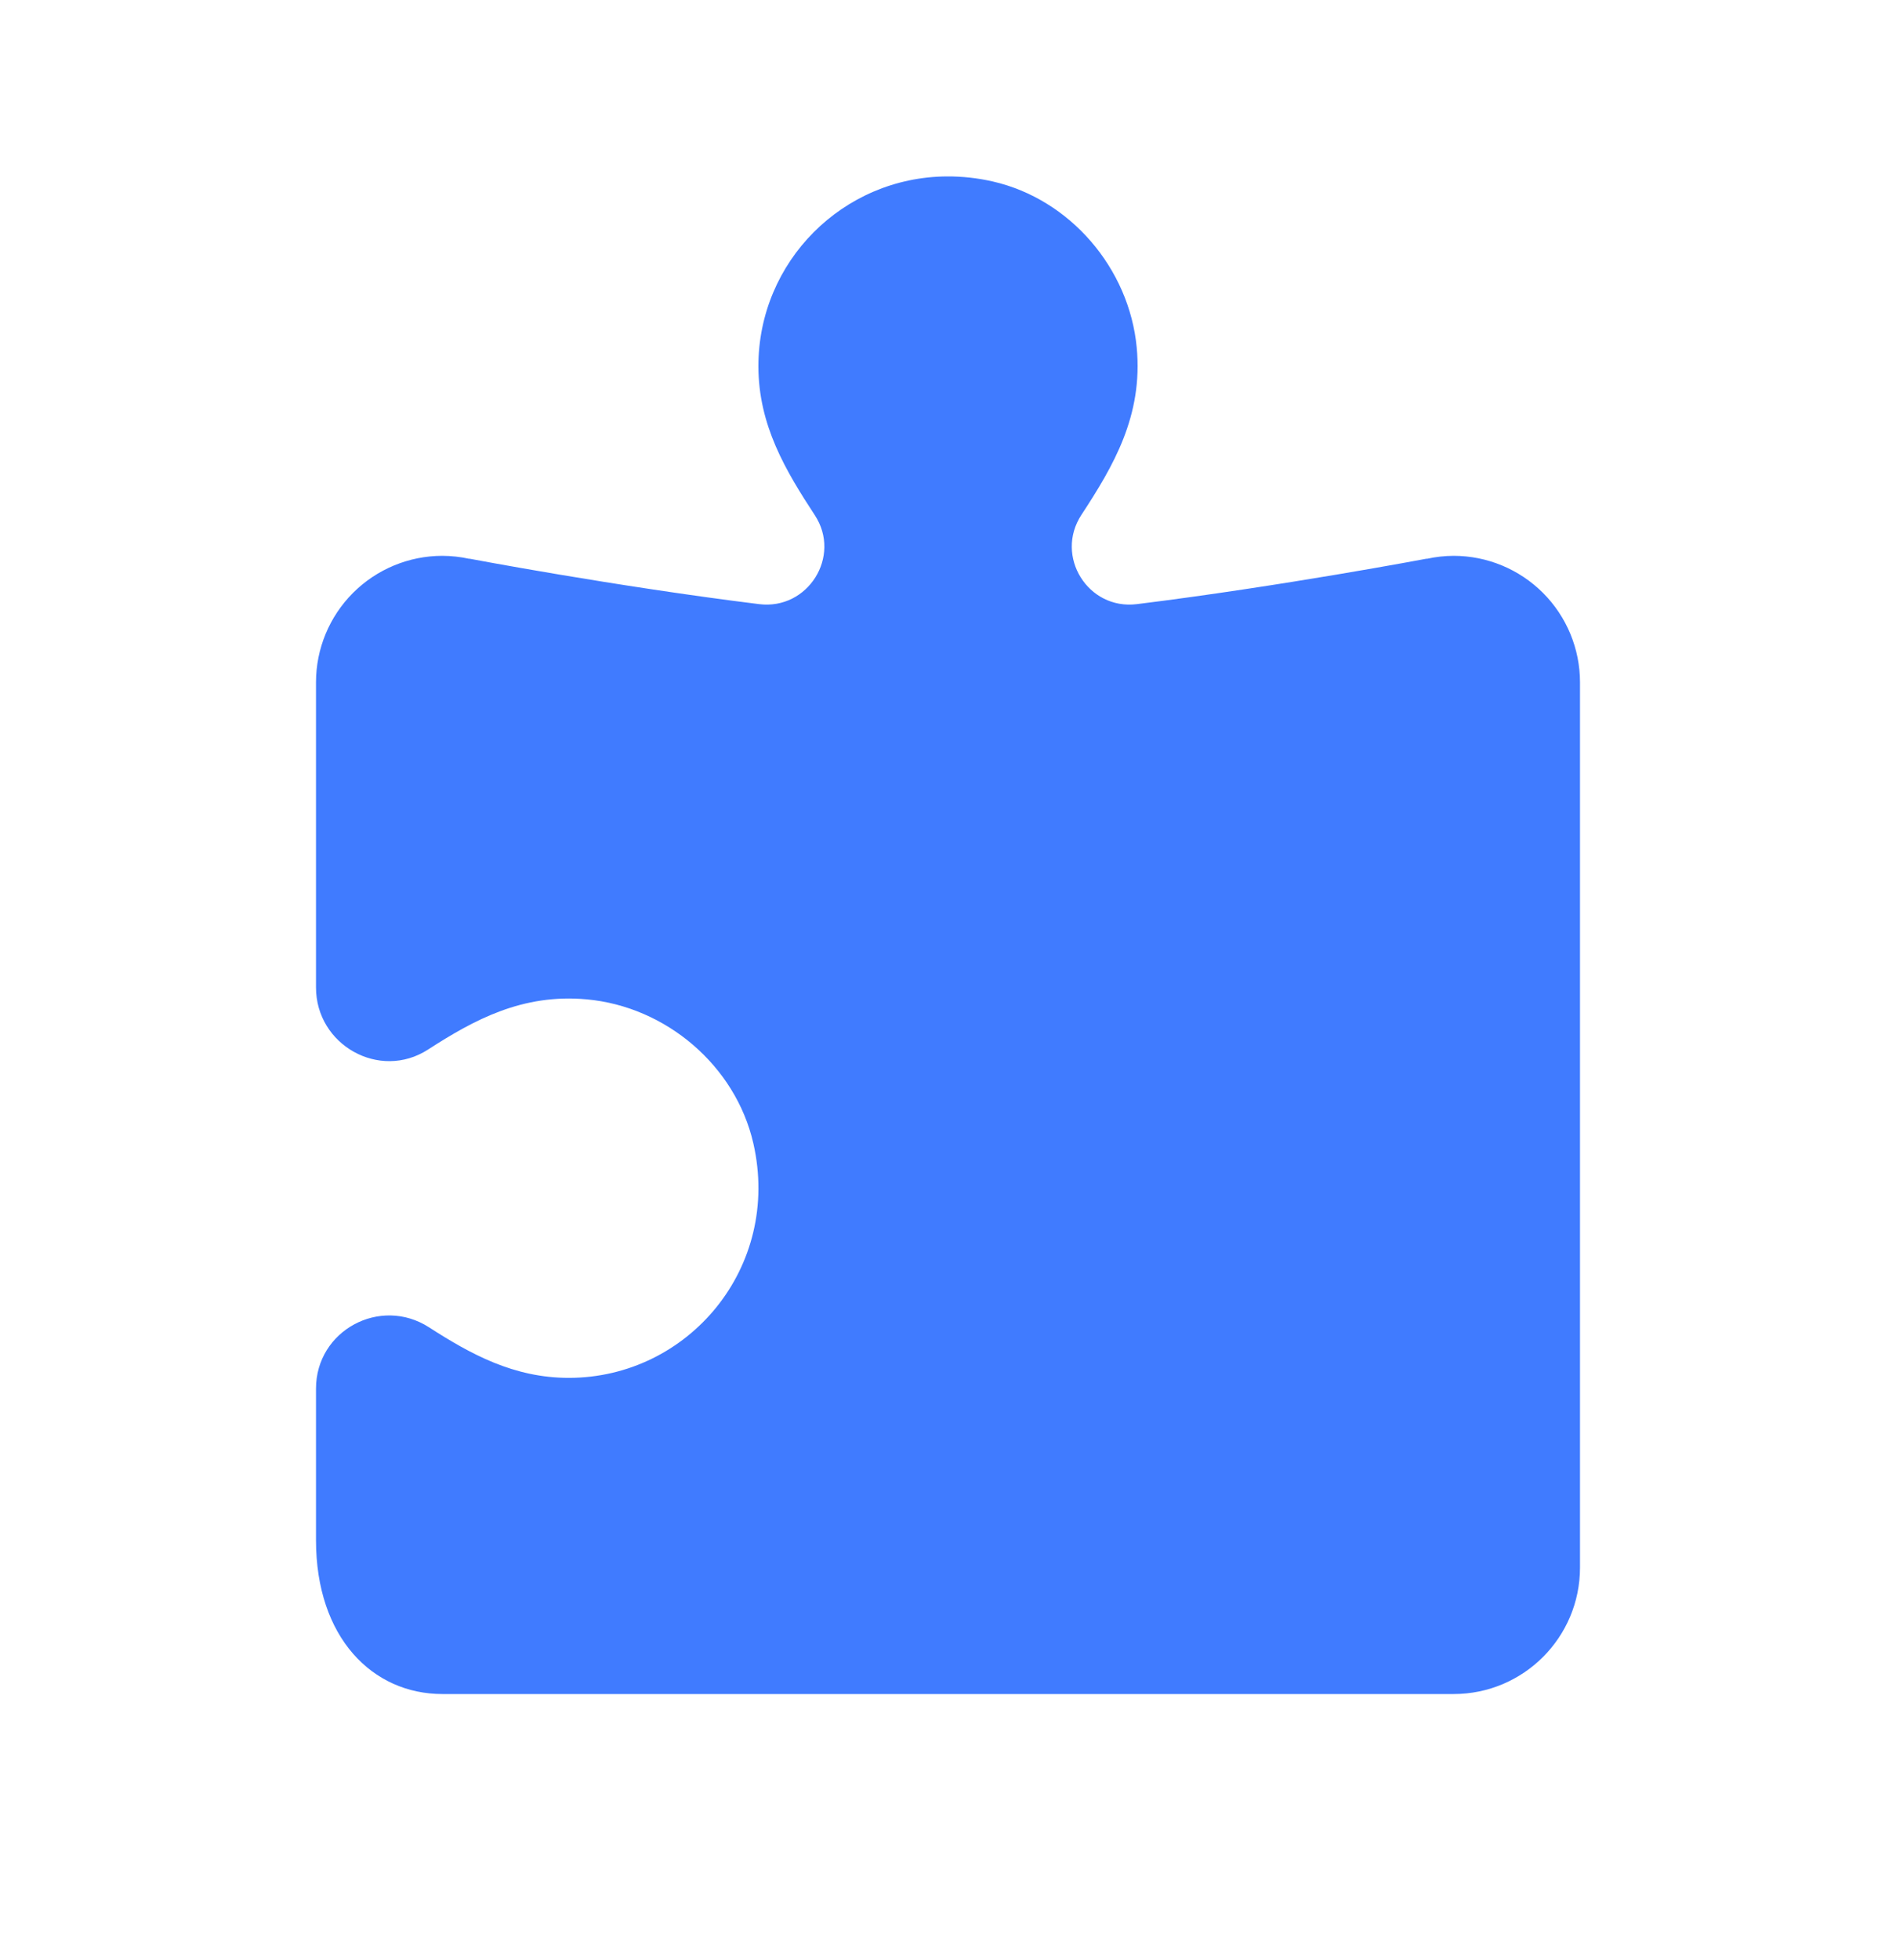
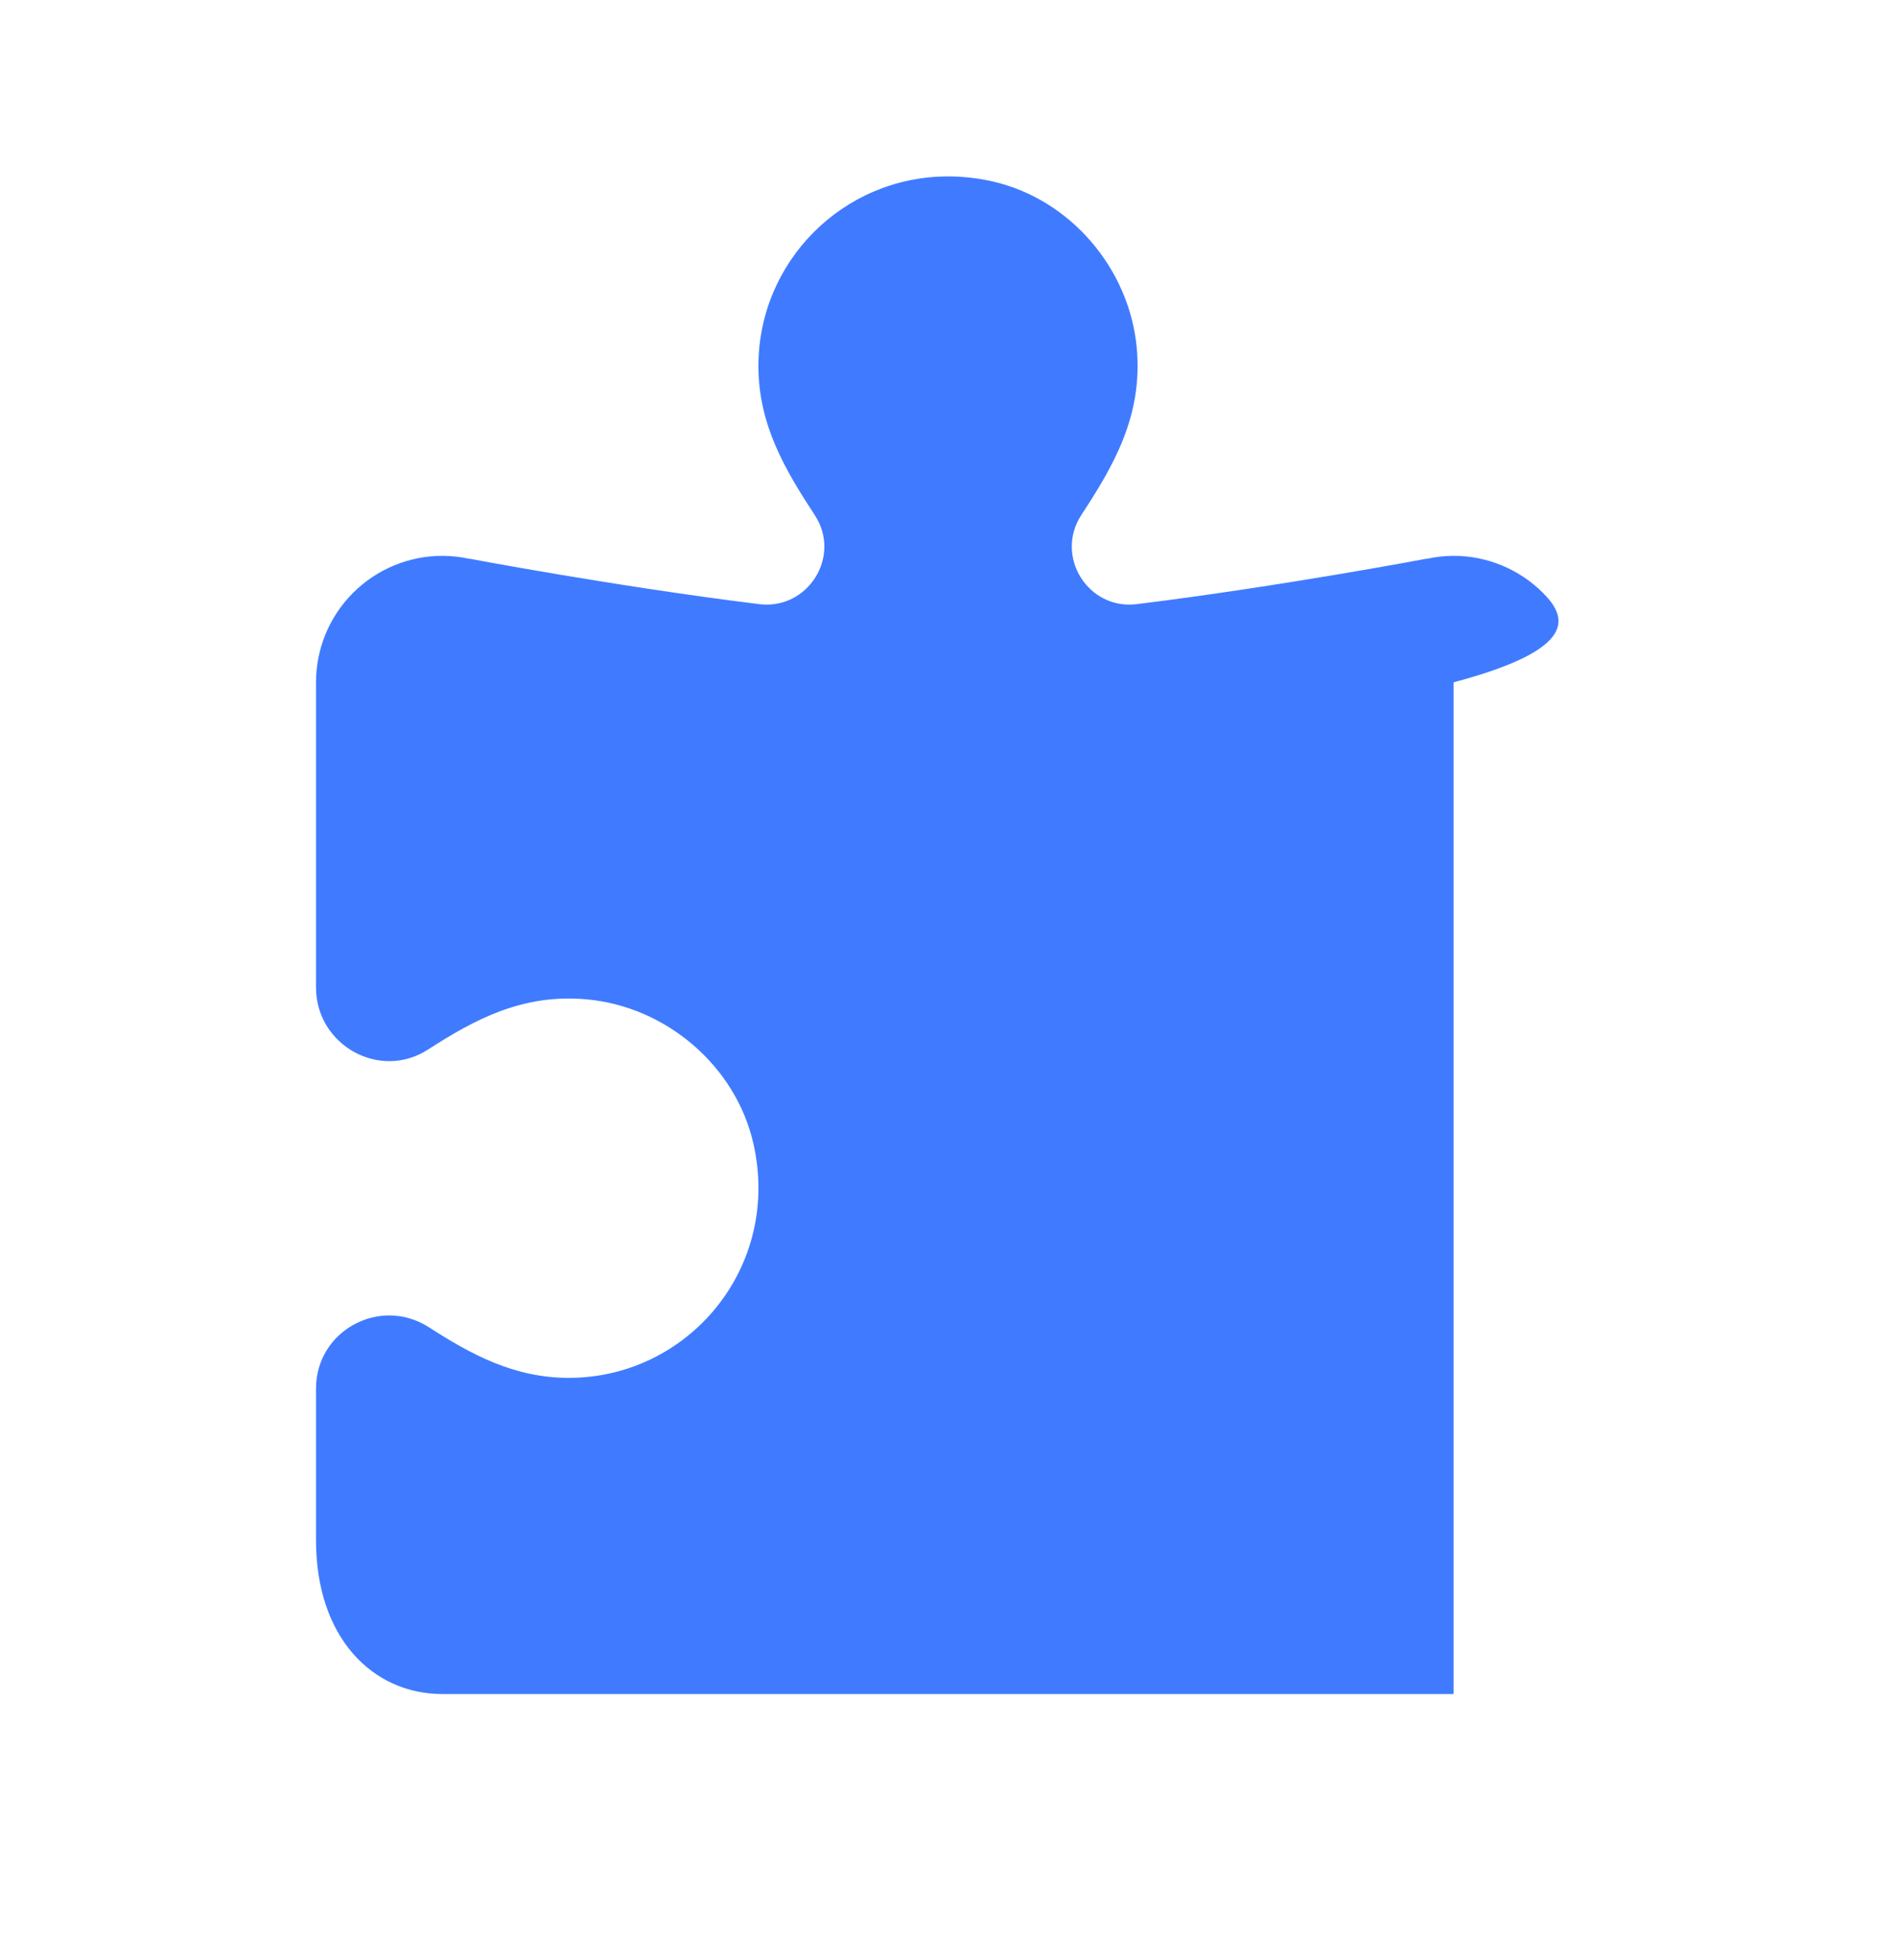
<svg xmlns="http://www.w3.org/2000/svg" width="30" height="31" viewBox="0 0 30 31" fill="none">
-   <path d="M14.986 2.79C13.336 2.798 12 4.138 12 5.79C12 6.725 12.432 7.444 12.893 8.148C13.319 8.797 12.784 9.65 12.012 9.554C9.733 9.272 7.426 8.835 7.426 8.835L7.424 8.837C7.285 8.806 7.143 8.791 7 8.79C6.47 8.79 5.961 9.001 5.586 9.376C5.211 9.751 5 10.26 5 10.79V15.616C5 16.526 6.006 17.092 6.771 16.599C7.504 16.126 8.267 15.711 9.283 15.804C10.538 15.918 11.638 16.853 11.92 18.081C12.368 20.046 10.888 21.79 9 21.79C8.13 21.79 7.447 21.415 6.789 20.991C6.016 20.493 5 21.041 5 21.96V24.357C5 25.898 5.895 26.79 7 26.79H15H23C24.105 26.79 25 25.895 25 24.79V10.79C25 10.26 24.789 9.751 24.414 9.376C24.039 9.001 23.53 8.79 23 8.79C22.858 8.791 22.717 8.806 22.578 8.837L22.574 8.835C22.574 8.835 20.267 9.272 17.988 9.554C17.214 9.65 16.683 8.795 17.111 8.142C17.618 7.368 18.088 6.573 17.986 5.495C17.868 4.244 16.933 3.15 15.709 2.87C15.463 2.814 15.222 2.789 14.986 2.79Z" fill="#407BFF" />
+   <path d="M14.986 2.79C13.336 2.798 12 4.138 12 5.79C12 6.725 12.432 7.444 12.893 8.148C13.319 8.797 12.784 9.65 12.012 9.554C9.733 9.272 7.426 8.835 7.426 8.835L7.424 8.837C7.285 8.806 7.143 8.791 7 8.79C6.47 8.79 5.961 9.001 5.586 9.376C5.211 9.751 5 10.26 5 10.79V15.616C5 16.526 6.006 17.092 6.771 16.599C7.504 16.126 8.267 15.711 9.283 15.804C10.538 15.918 11.638 16.853 11.92 18.081C12.368 20.046 10.888 21.79 9 21.79C8.13 21.79 7.447 21.415 6.789 20.991C6.016 20.493 5 21.041 5 21.96V24.357C5 25.898 5.895 26.79 7 26.79H15H23V10.79C25 10.26 24.789 9.751 24.414 9.376C24.039 9.001 23.53 8.79 23 8.79C22.858 8.791 22.717 8.806 22.578 8.837L22.574 8.835C22.574 8.835 20.267 9.272 17.988 9.554C17.214 9.65 16.683 8.795 17.111 8.142C17.618 7.368 18.088 6.573 17.986 5.495C17.868 4.244 16.933 3.15 15.709 2.87C15.463 2.814 15.222 2.789 14.986 2.79Z" fill="#407BFF" />
</svg>